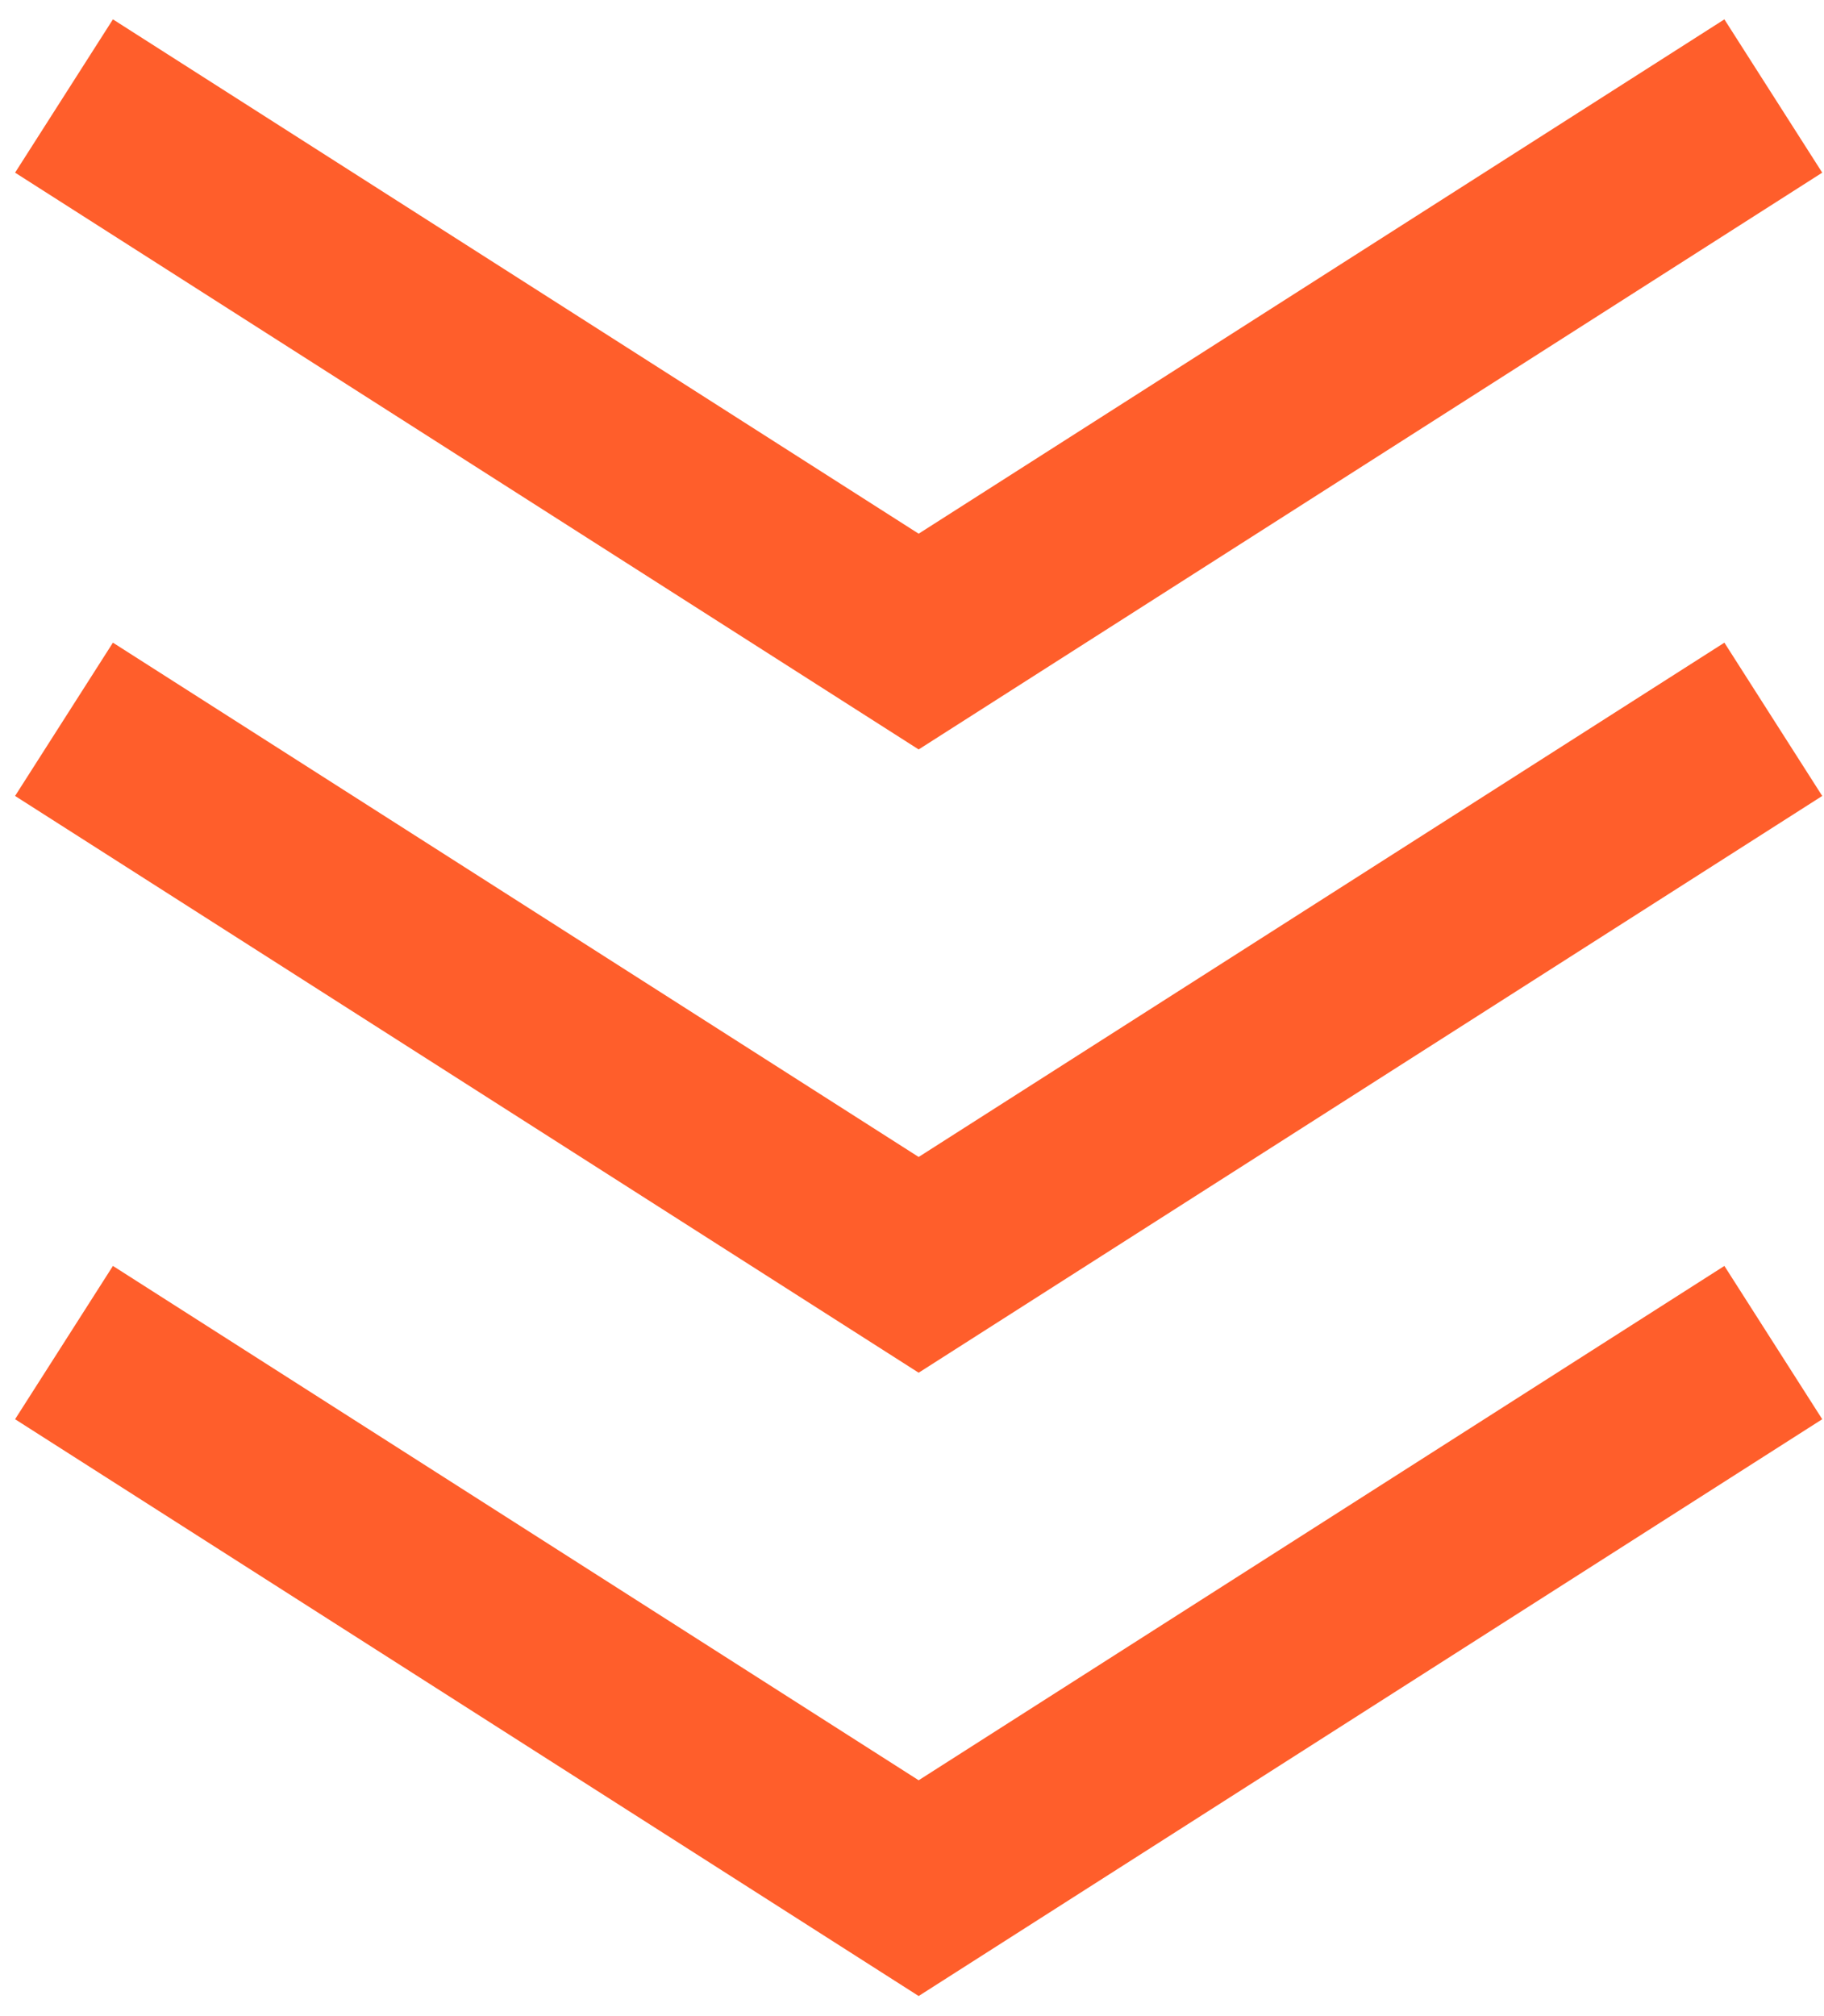
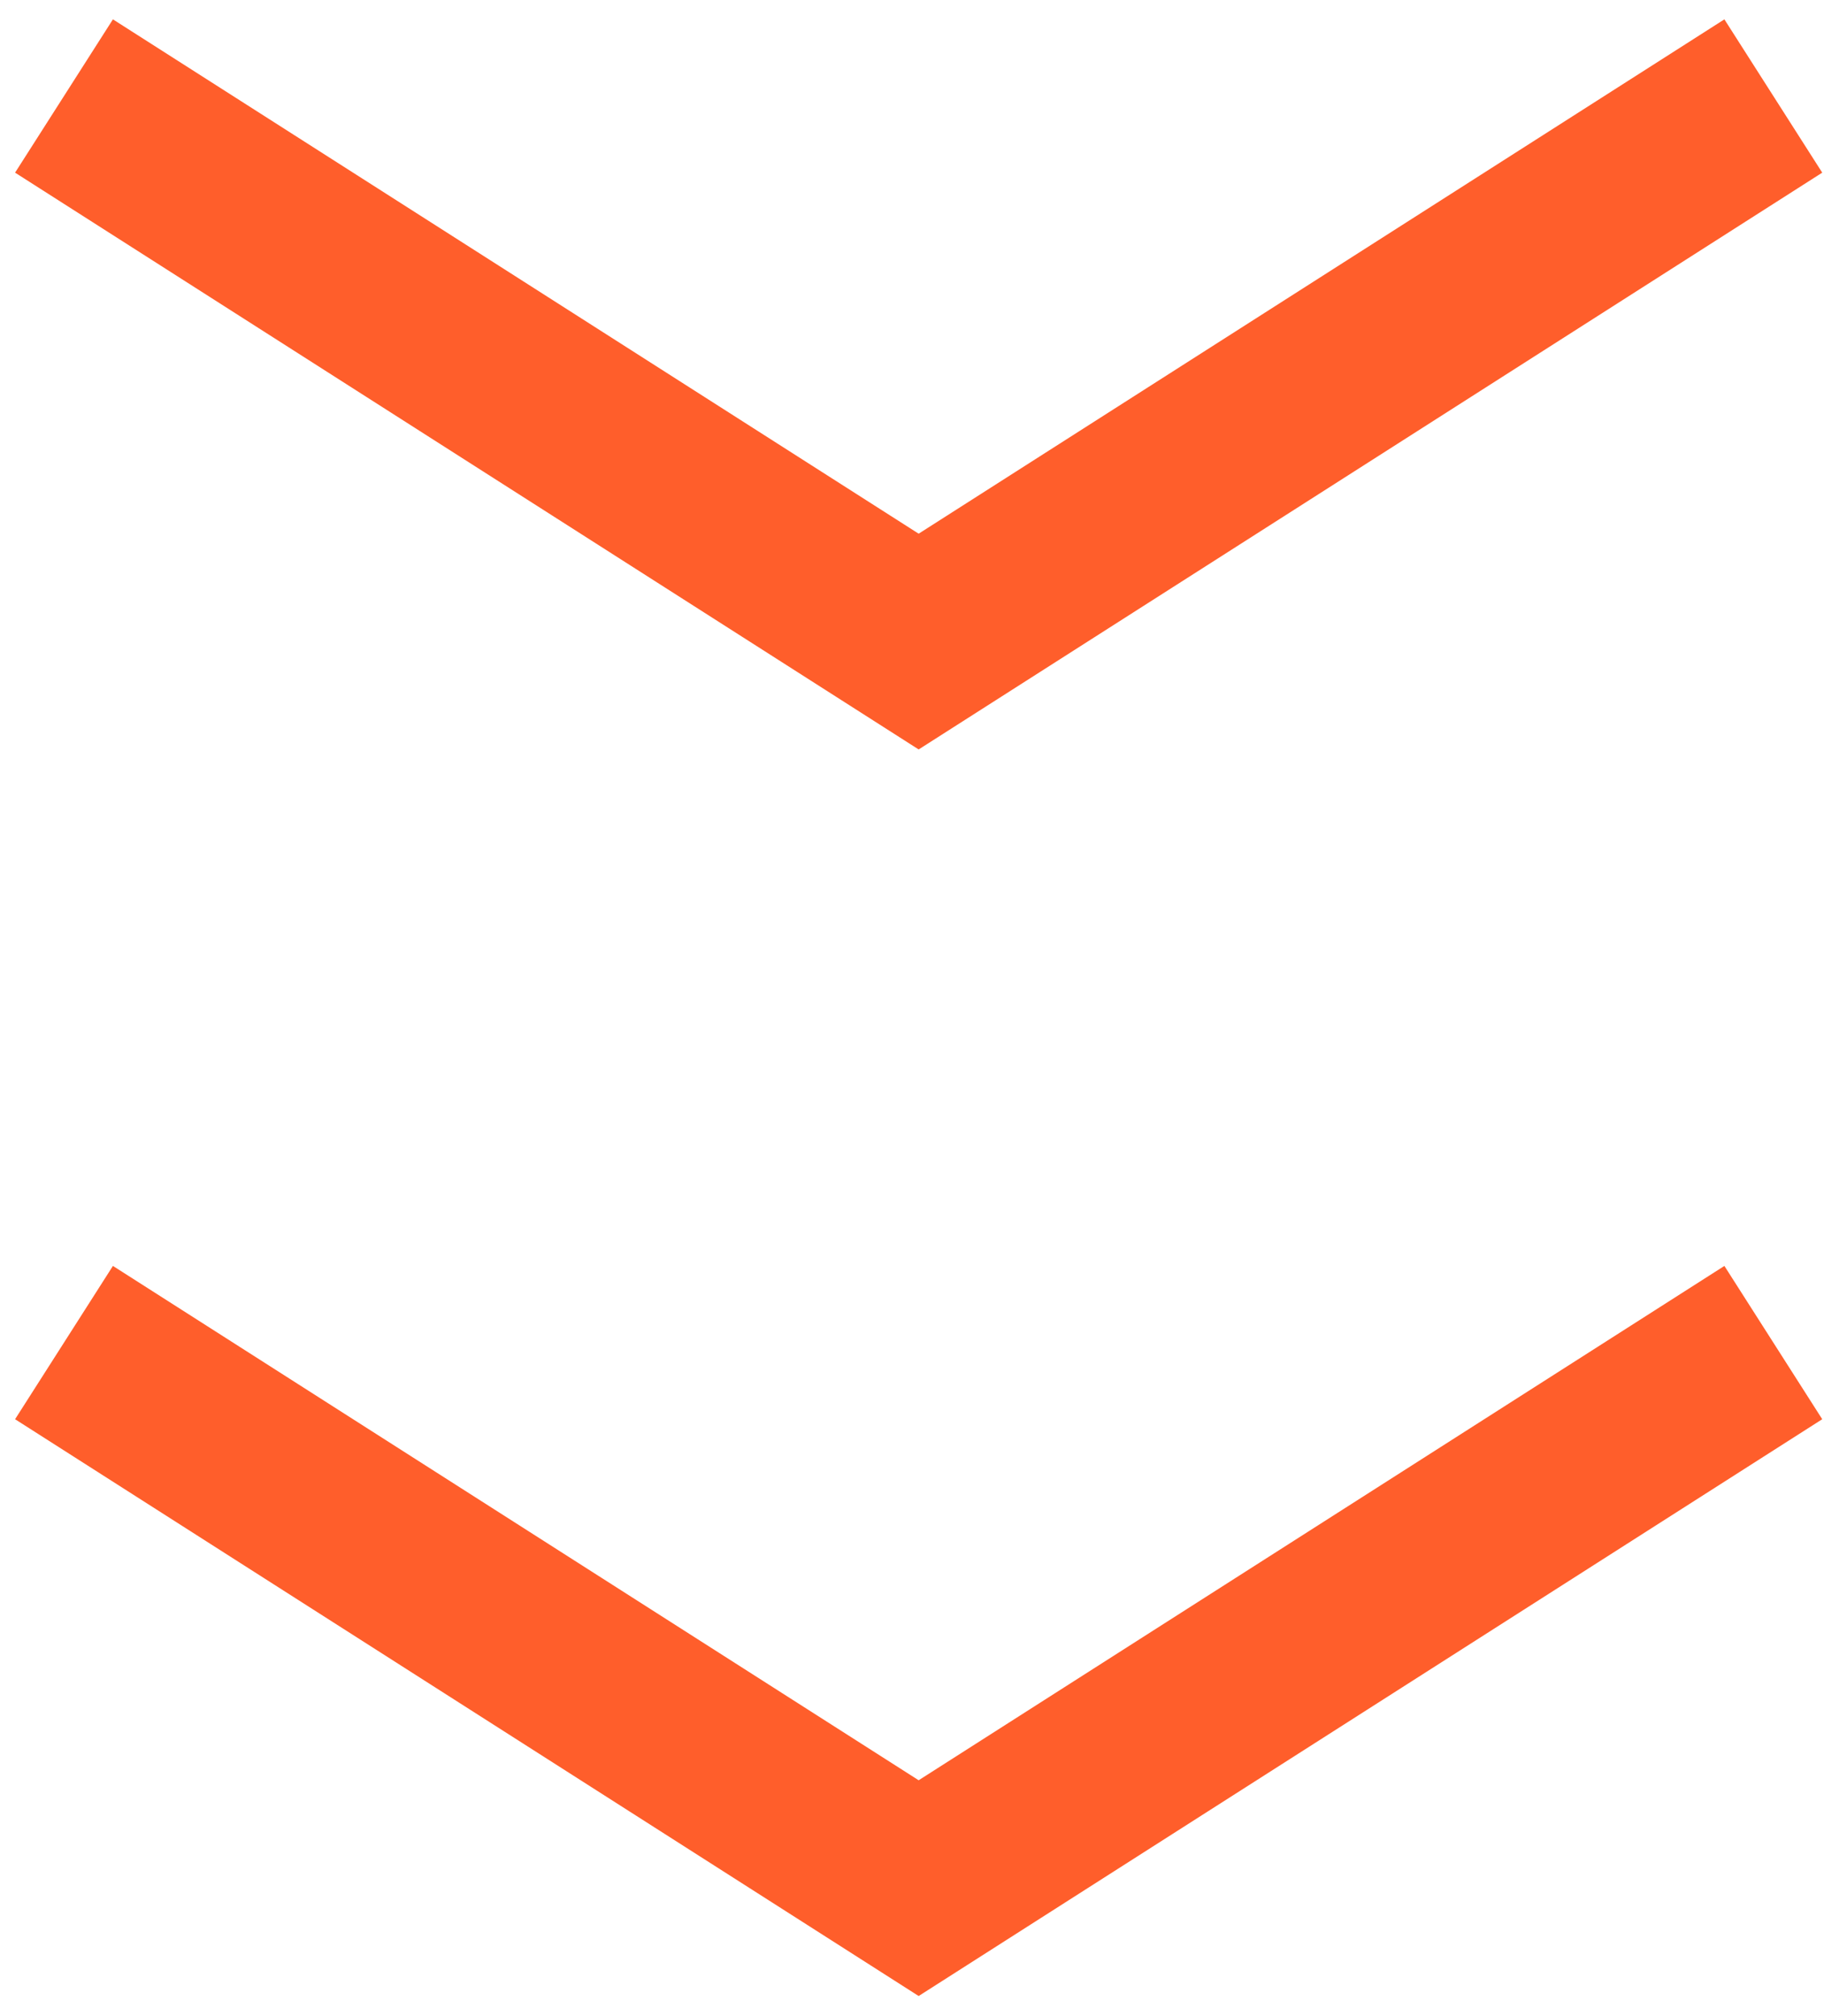
<svg xmlns="http://www.w3.org/2000/svg" width="57" height="63" viewBox="0 0 57 63" fill="none">
  <path d="M2 41.953L28.708 59.001L55.416 41.953" stroke="#FF5E2B" stroke-width="5.683" />
-   <path d="M2 22.477L28.708 39.524L55.416 22.477" stroke="#FF5E2B" stroke-width="5.683" />
  <path d="M2 3L28.708 20.048L55.416 3" stroke="#FF5E2B" stroke-width="5.683" />
</svg>